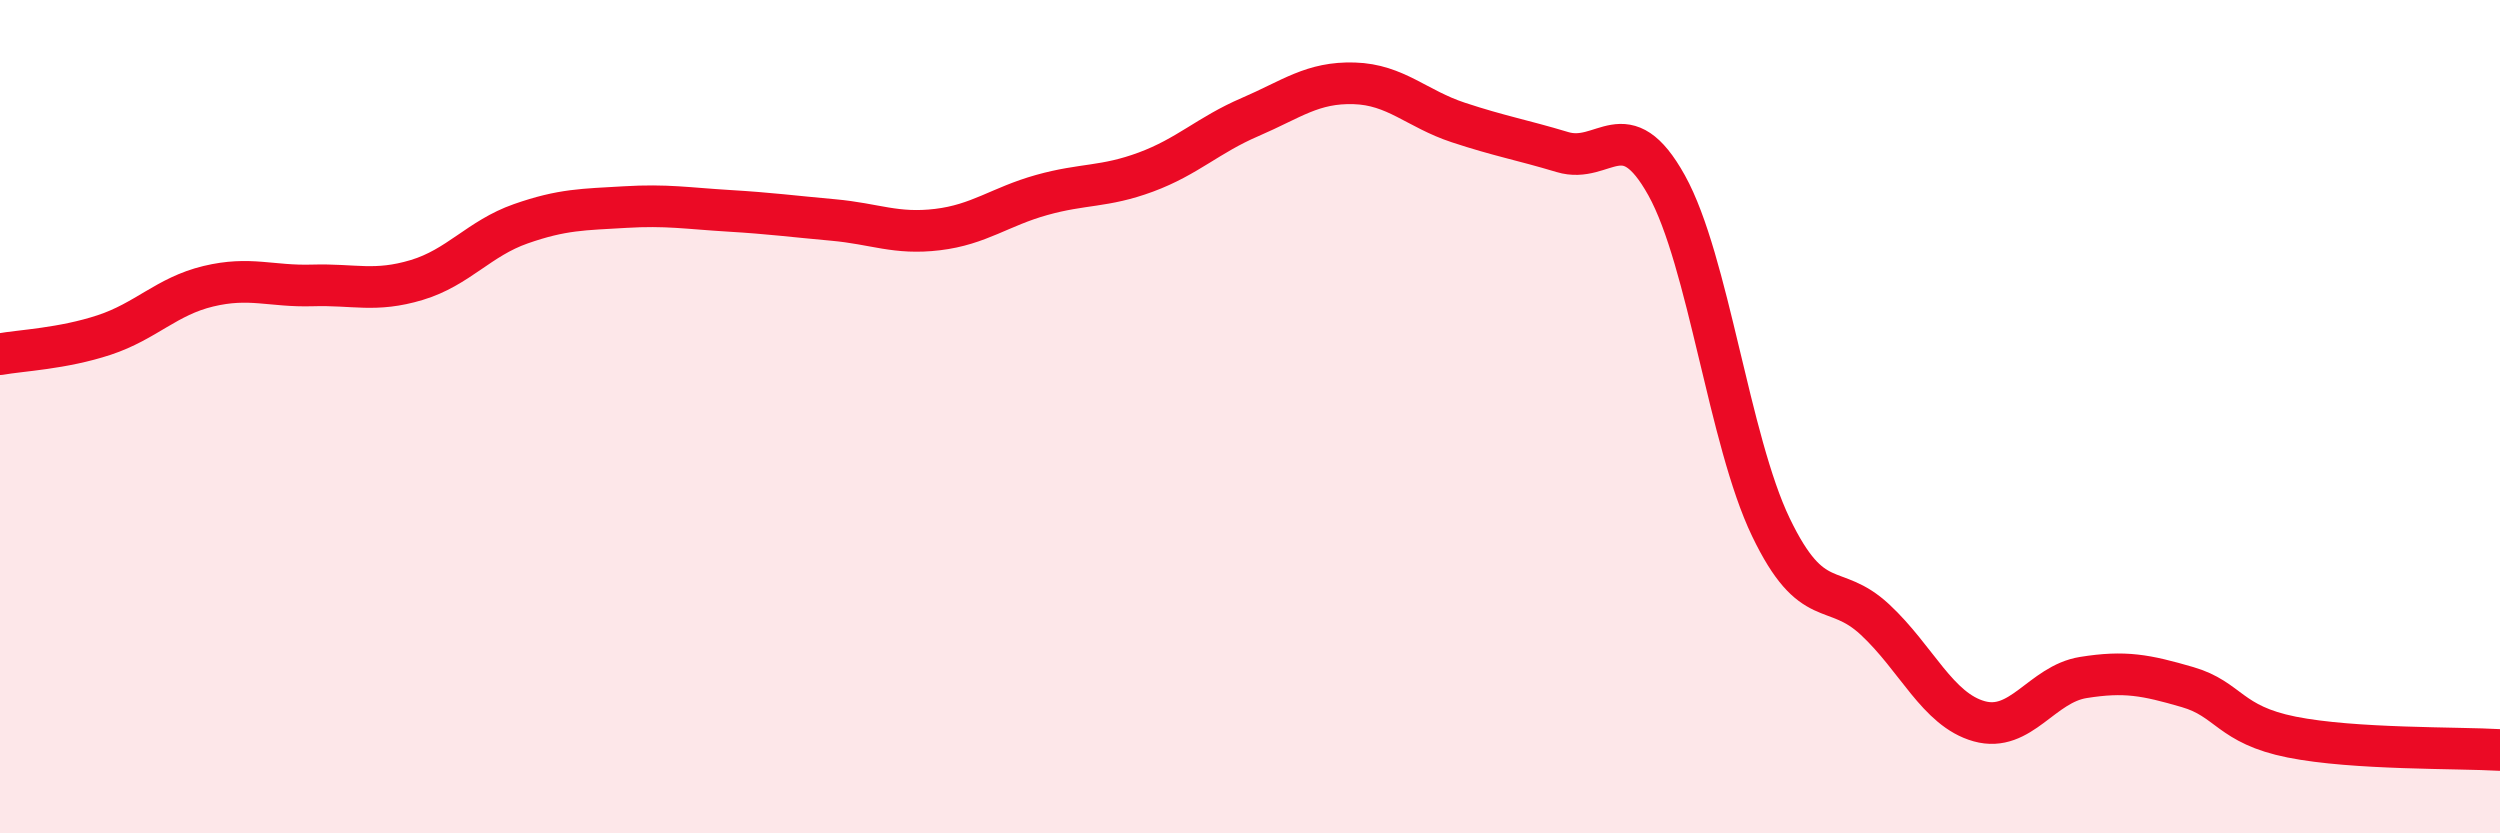
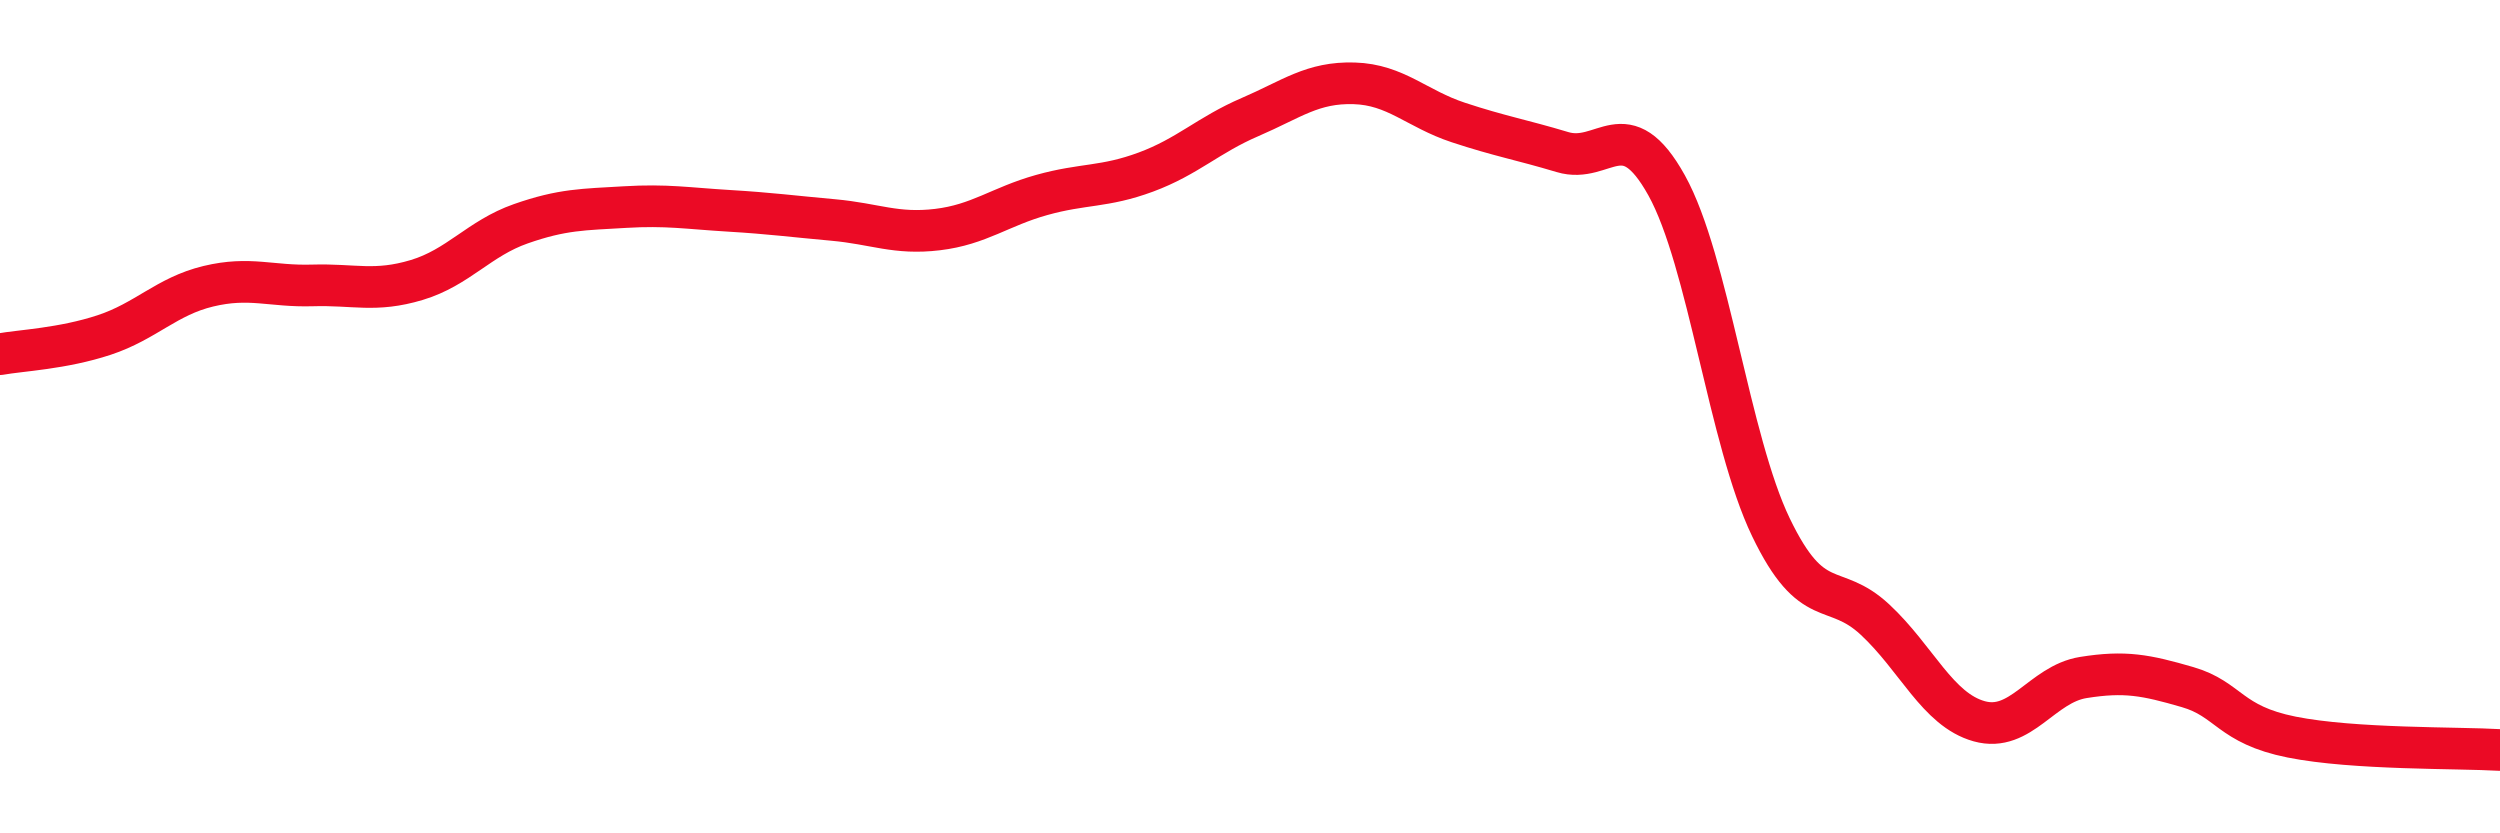
<svg xmlns="http://www.w3.org/2000/svg" width="60" height="20" viewBox="0 0 60 20">
-   <path d="M 0,8.5 C 0.5,8.41 1.5,8.37 2.5,8.04 C 3.5,7.71 4,7.11 5,6.87 C 6,6.63 6.5,6.88 7.5,6.85 C 8.5,6.82 9,7.02 10,6.72 C 11,6.42 11.5,5.72 12.5,5.37 C 13.5,5.02 14,5.03 15,4.97 C 16,4.91 16.5,5 17.5,5.06 C 18.5,5.12 19,5.19 20,5.28 C 21,5.37 21.5,5.63 22.5,5.51 C 23.5,5.39 24,4.96 25,4.68 C 26,4.4 26.5,4.5 27.5,4.13 C 28.5,3.76 29,3.24 30,2.81 C 31,2.38 31.5,1.97 32.5,2 C 33.5,2.03 34,2.61 35,2.94 C 36,3.27 36.5,3.35 37.5,3.65 C 38.5,3.95 39,2.65 40,4.45 C 41,6.25 41.5,10.57 42.5,12.65 C 43.5,14.73 44,13.94 45,14.87 C 46,15.8 46.5,17.03 47.5,17.31 C 48.5,17.59 49,16.42 50,16.26 C 51,16.1 51.5,16.2 52.5,16.49 C 53.5,16.78 53.5,17.39 55,17.69 C 56.5,17.99 59,17.94 60,18L60 20L0 20Z" fill="#EB0A25" opacity="0.1" stroke-linecap="round" stroke-linejoin="round" />
  <path d="M 0,8.5 C 0.5,8.41 1.5,8.37 2.5,8.04 C 3.5,7.71 4,7.11 5,6.87 C 6,6.63 6.5,6.88 7.5,6.85 C 8.5,6.82 9,7.02 10,6.72 C 11,6.42 11.5,5.72 12.5,5.37 C 13.5,5.02 14,5.03 15,4.97 C 16,4.91 16.5,5 17.5,5.06 C 18.5,5.12 19,5.19 20,5.28 C 21,5.37 21.5,5.63 22.5,5.51 C 23.5,5.39 24,4.96 25,4.68 C 26,4.4 26.5,4.5 27.5,4.13 C 28.5,3.76 29,3.24 30,2.81 C 31,2.38 31.5,1.97 32.5,2 C 33.5,2.03 34,2.61 35,2.94 C 36,3.27 36.5,3.35 37.5,3.65 C 38.5,3.95 39,2.65 40,4.45 C 41,6.25 41.5,10.57 42.5,12.65 C 43.5,14.73 44,13.94 45,14.87 C 46,15.8 46.5,17.03 47.5,17.31 C 48.5,17.59 49,16.42 50,16.26 C 51,16.1 51.5,16.2 52.5,16.49 C 53.5,16.78 53.5,17.39 55,17.69 C 56.5,17.99 59,17.94 60,18" stroke="#EB0A25" stroke-width="1" fill="none" stroke-linecap="round" stroke-linejoin="round" />
</svg>